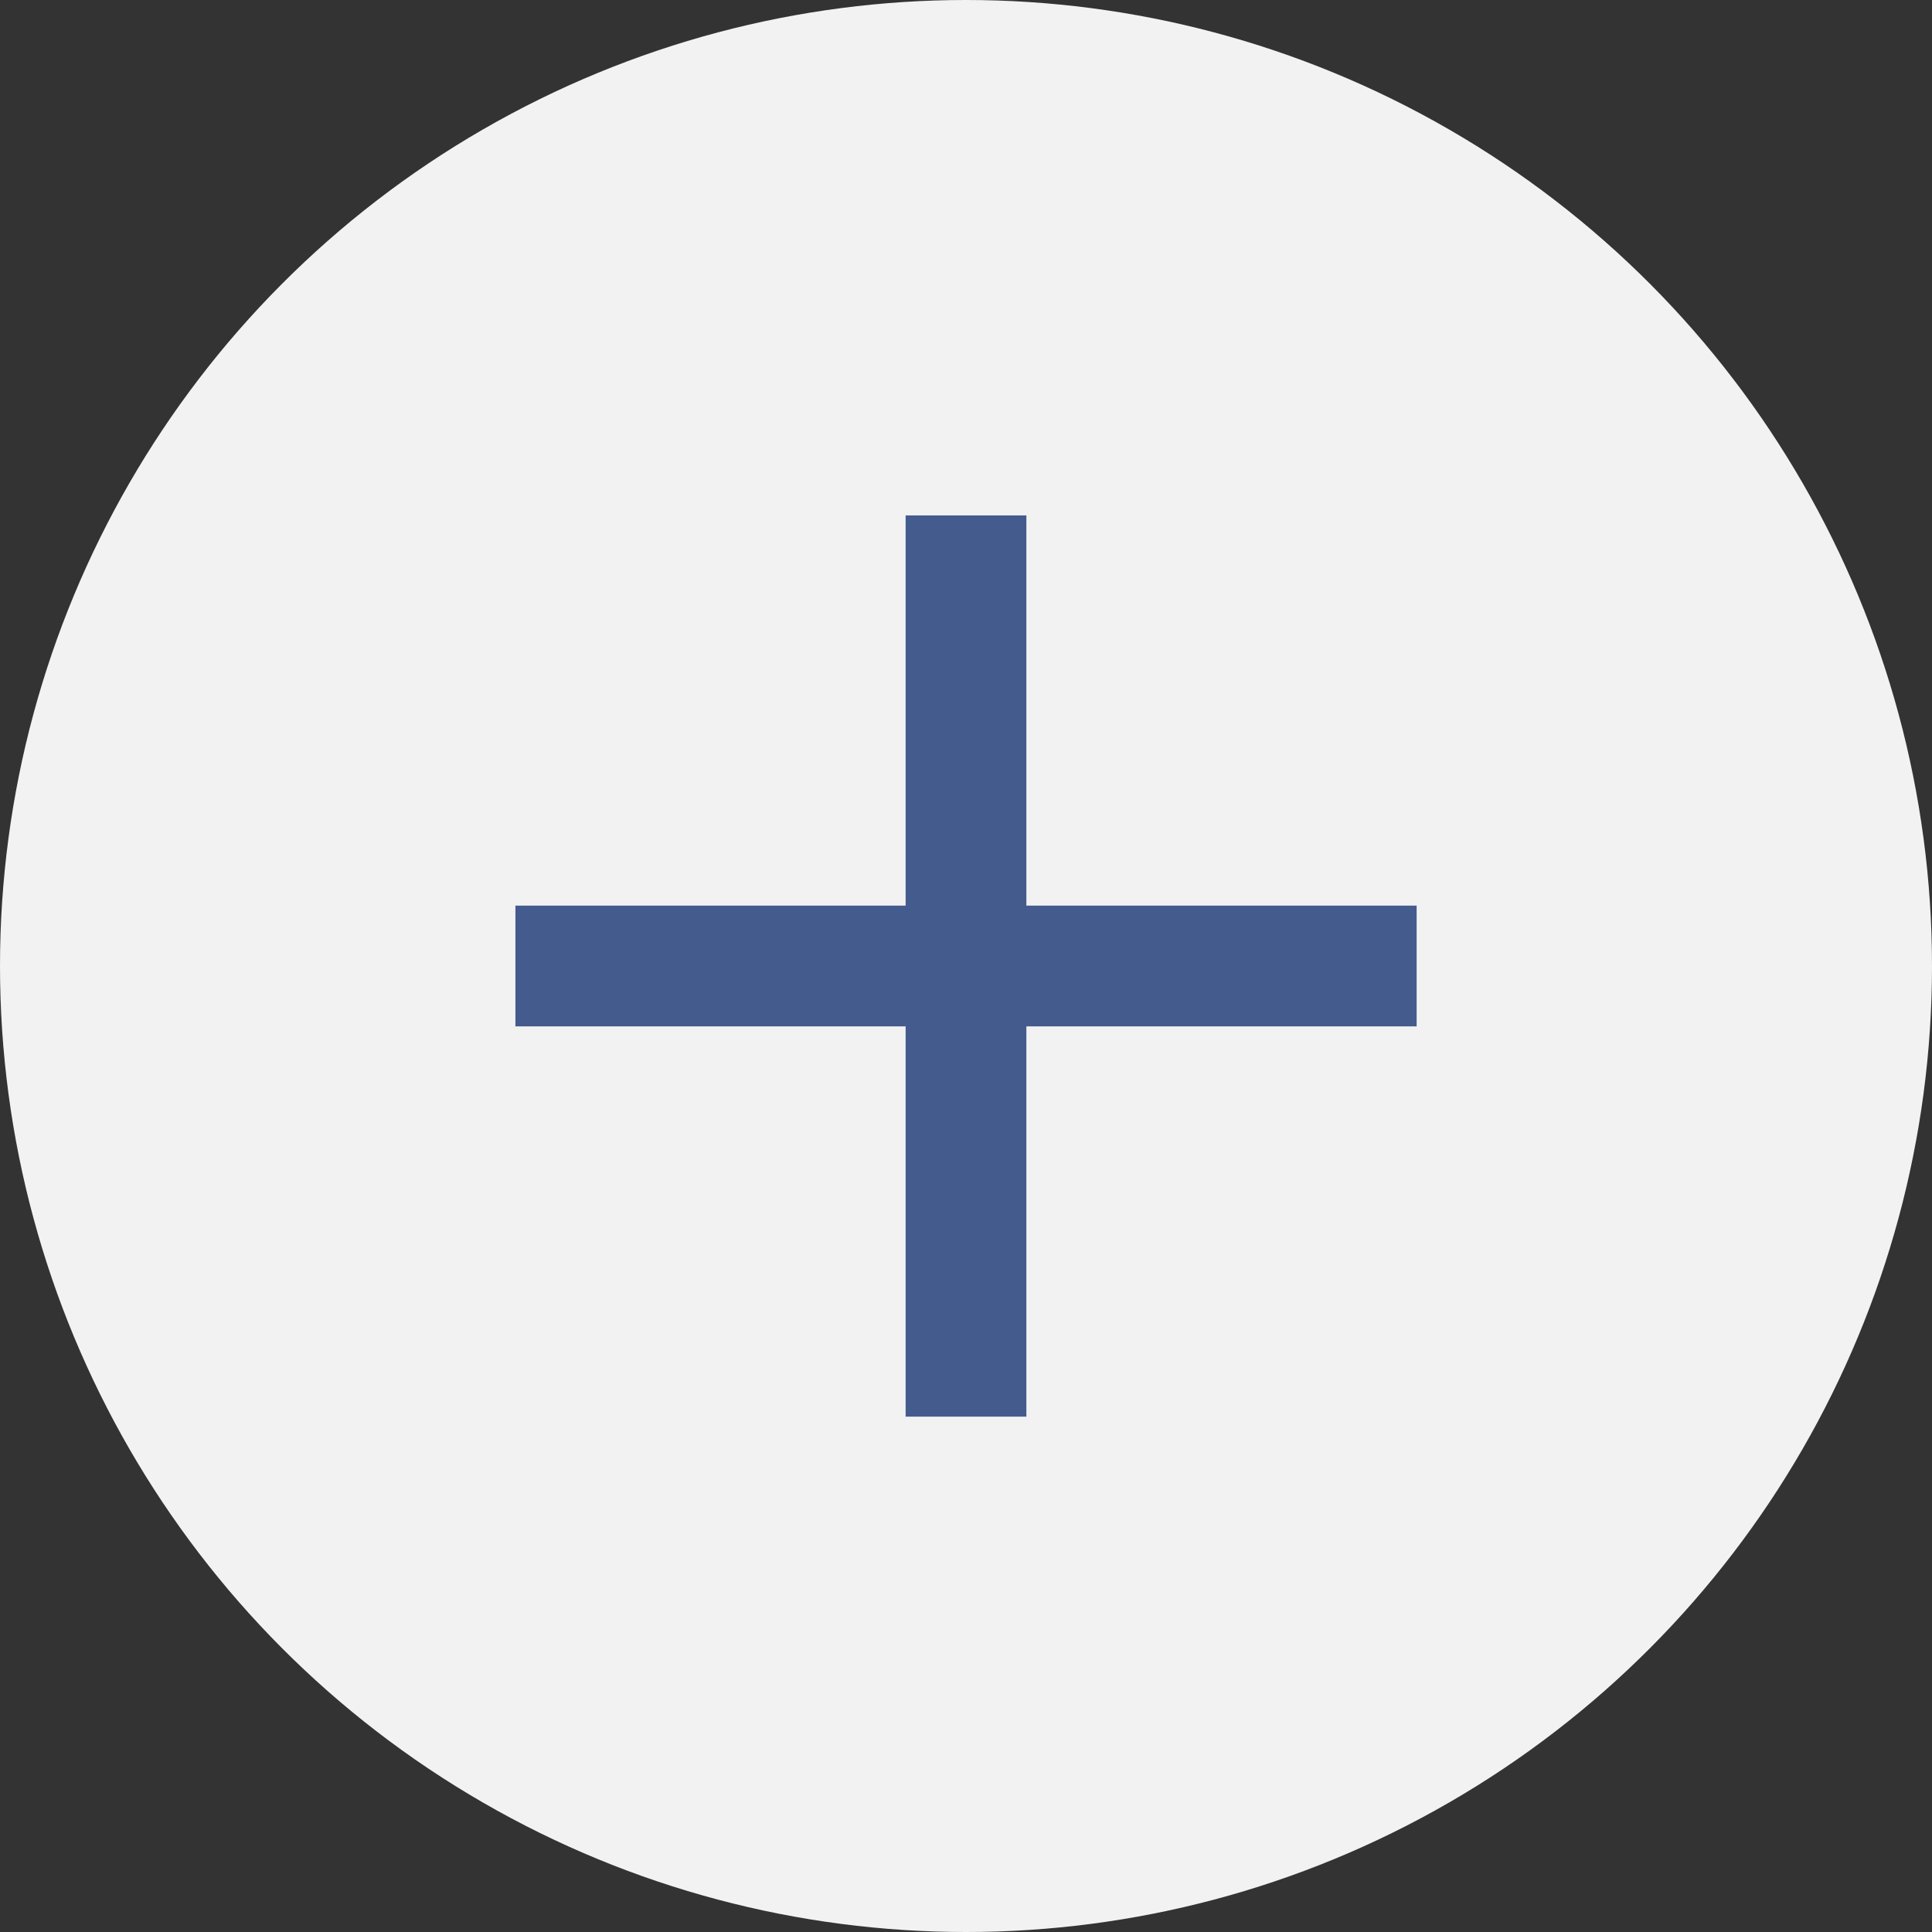
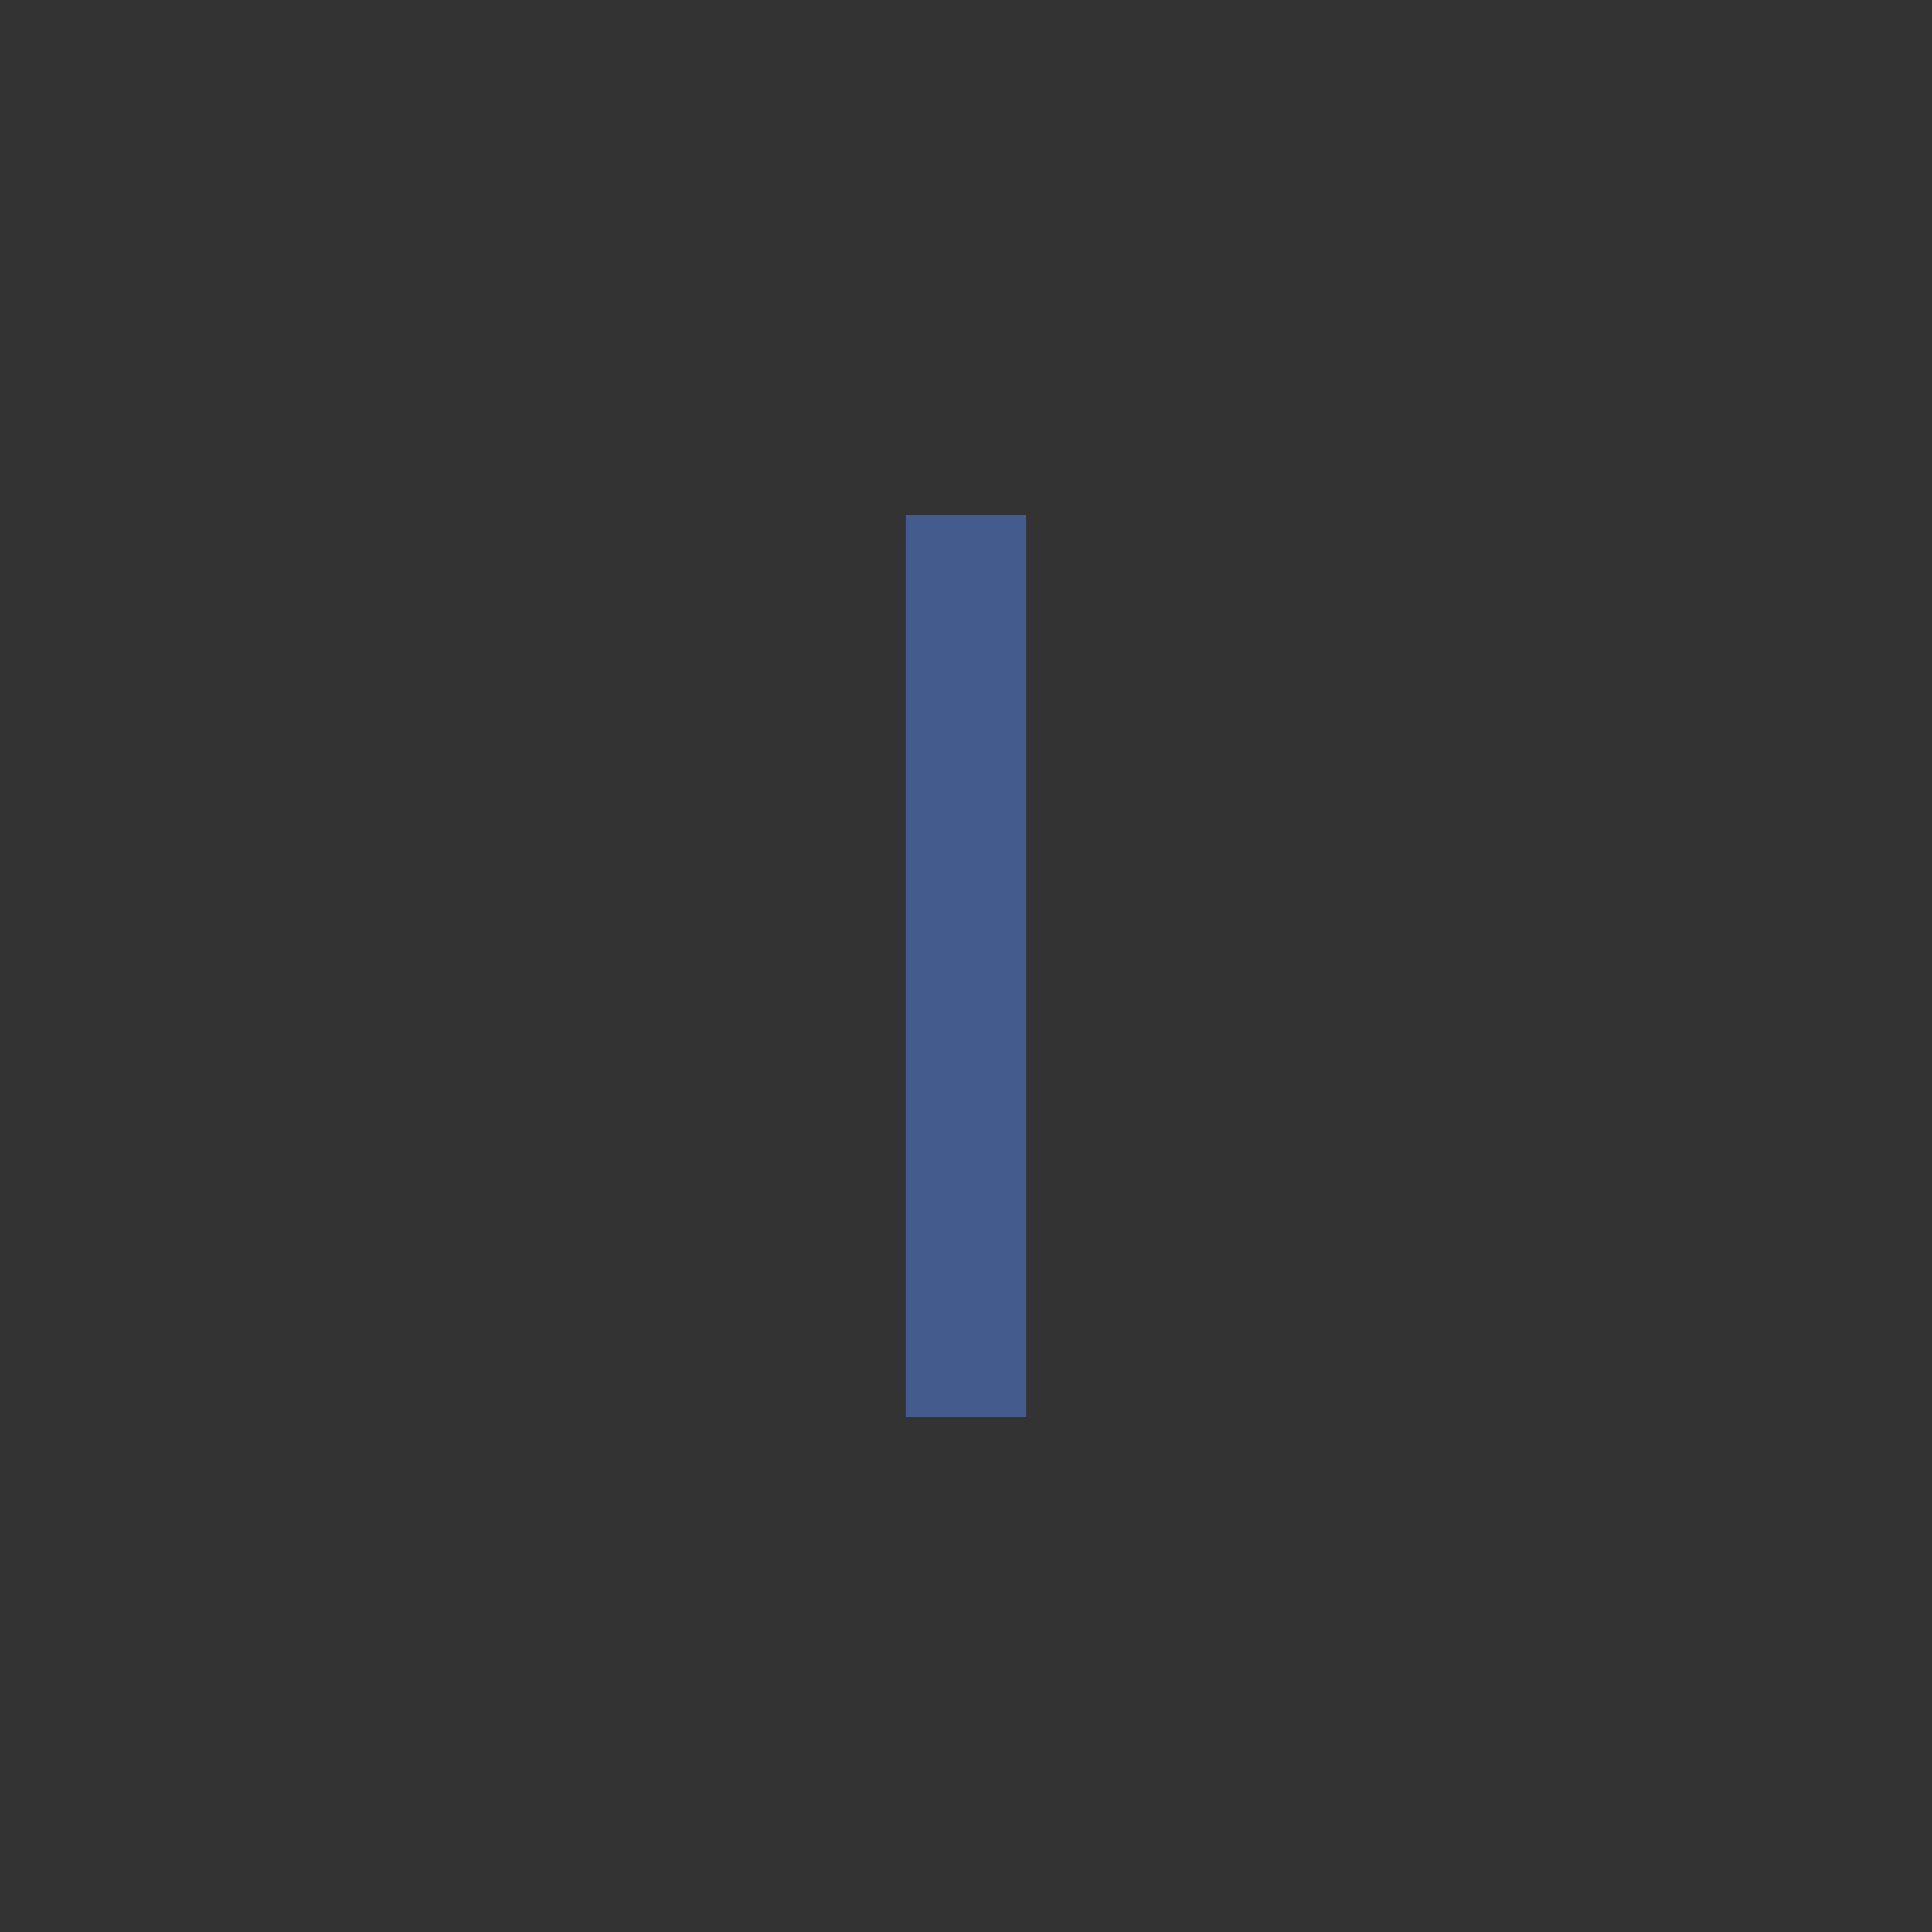
<svg xmlns="http://www.w3.org/2000/svg" width="32" height="32" viewBox="0 0 32 32">
  <rect x="0" y="0" width="32" height="32" fill="#333333" stroke="none" />
  <g id="Group_32" data-name="Group 32" transform="translate(-983 -830)">
-     <circle id="Ellipse_45" data-name="Ellipse 45" cx="16" cy="16" r="16" transform="translate(983 830)" fill="#f2f2f2" />
    <line id="Line_32" data-name="Line 32" y2="14.927" transform="translate(999 838.537)" fill="none" stroke="#445b8d" stroke-width="2" />
-     <line id="Line_33" data-name="Line 33" x1="14.927" transform="translate(991.537 846)" fill="none" stroke="#445b8d" stroke-width="2" />
  </g>
</svg>